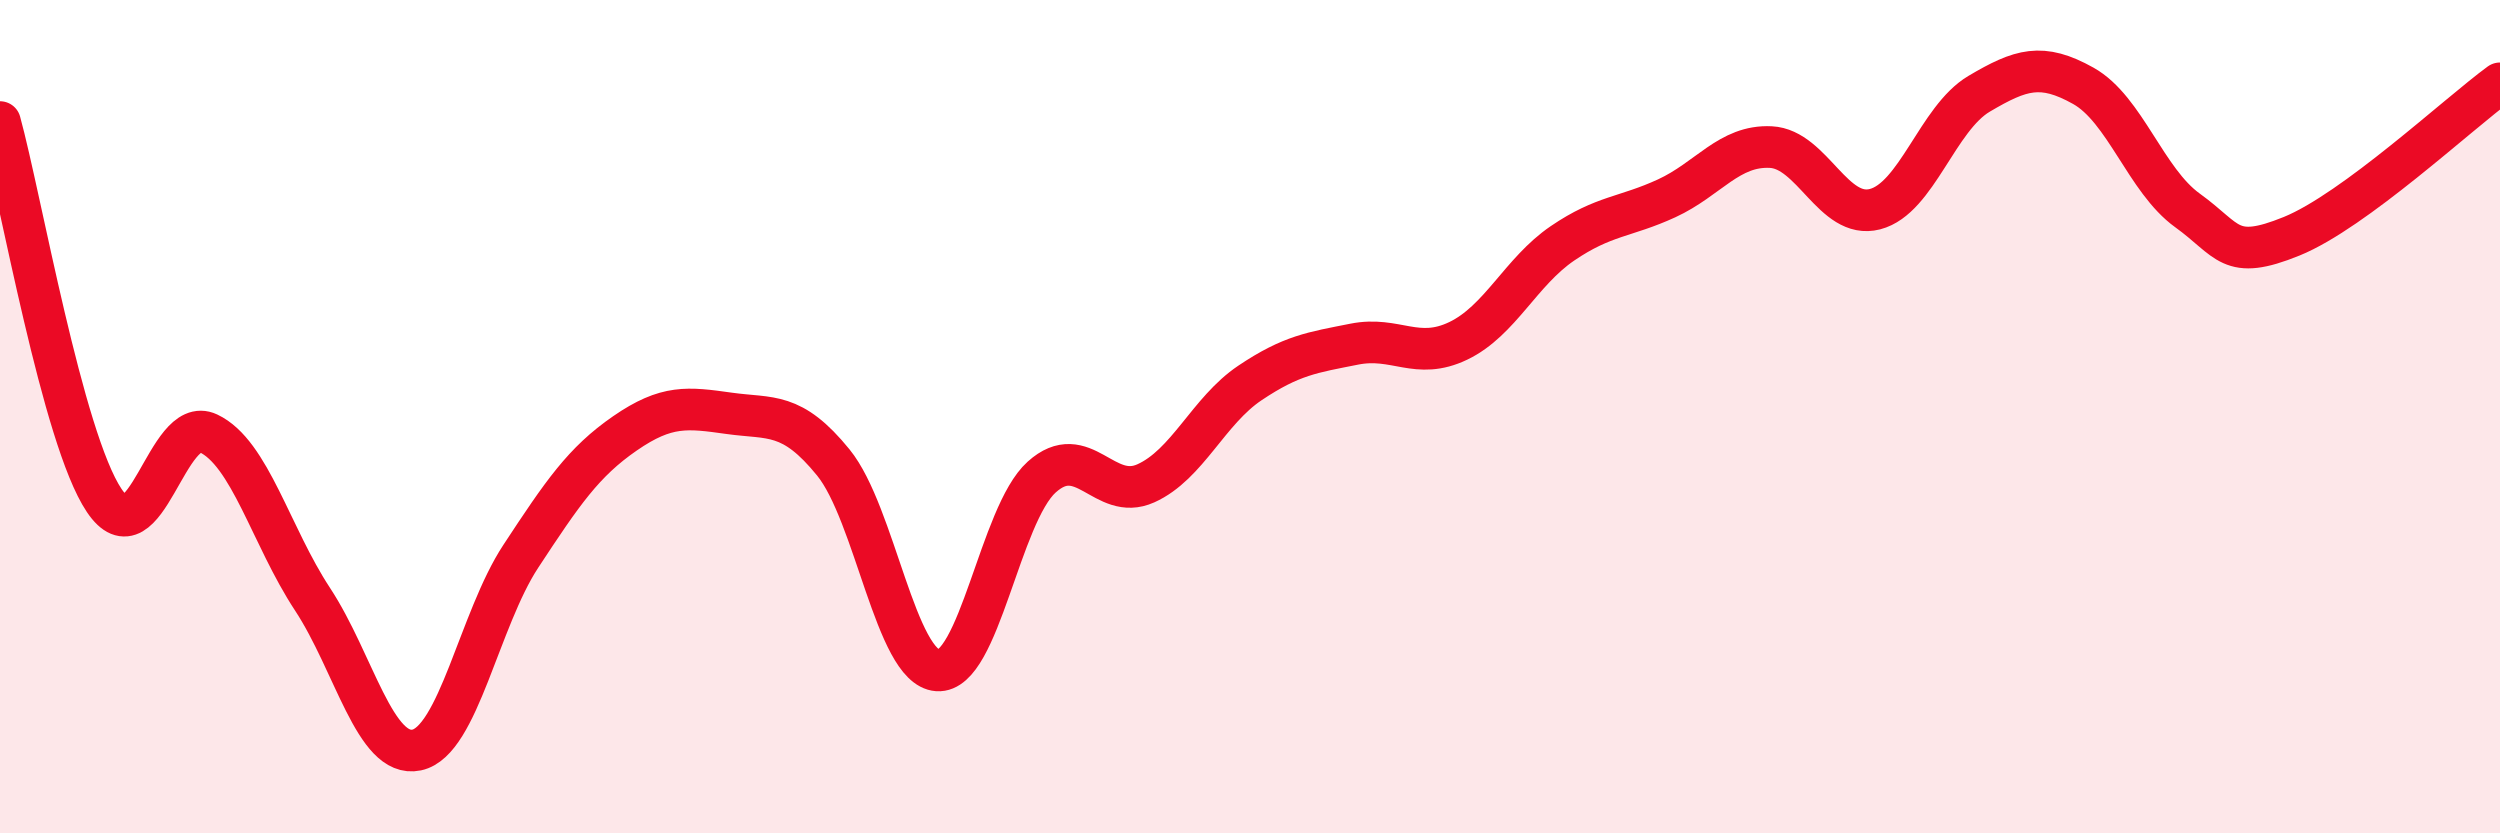
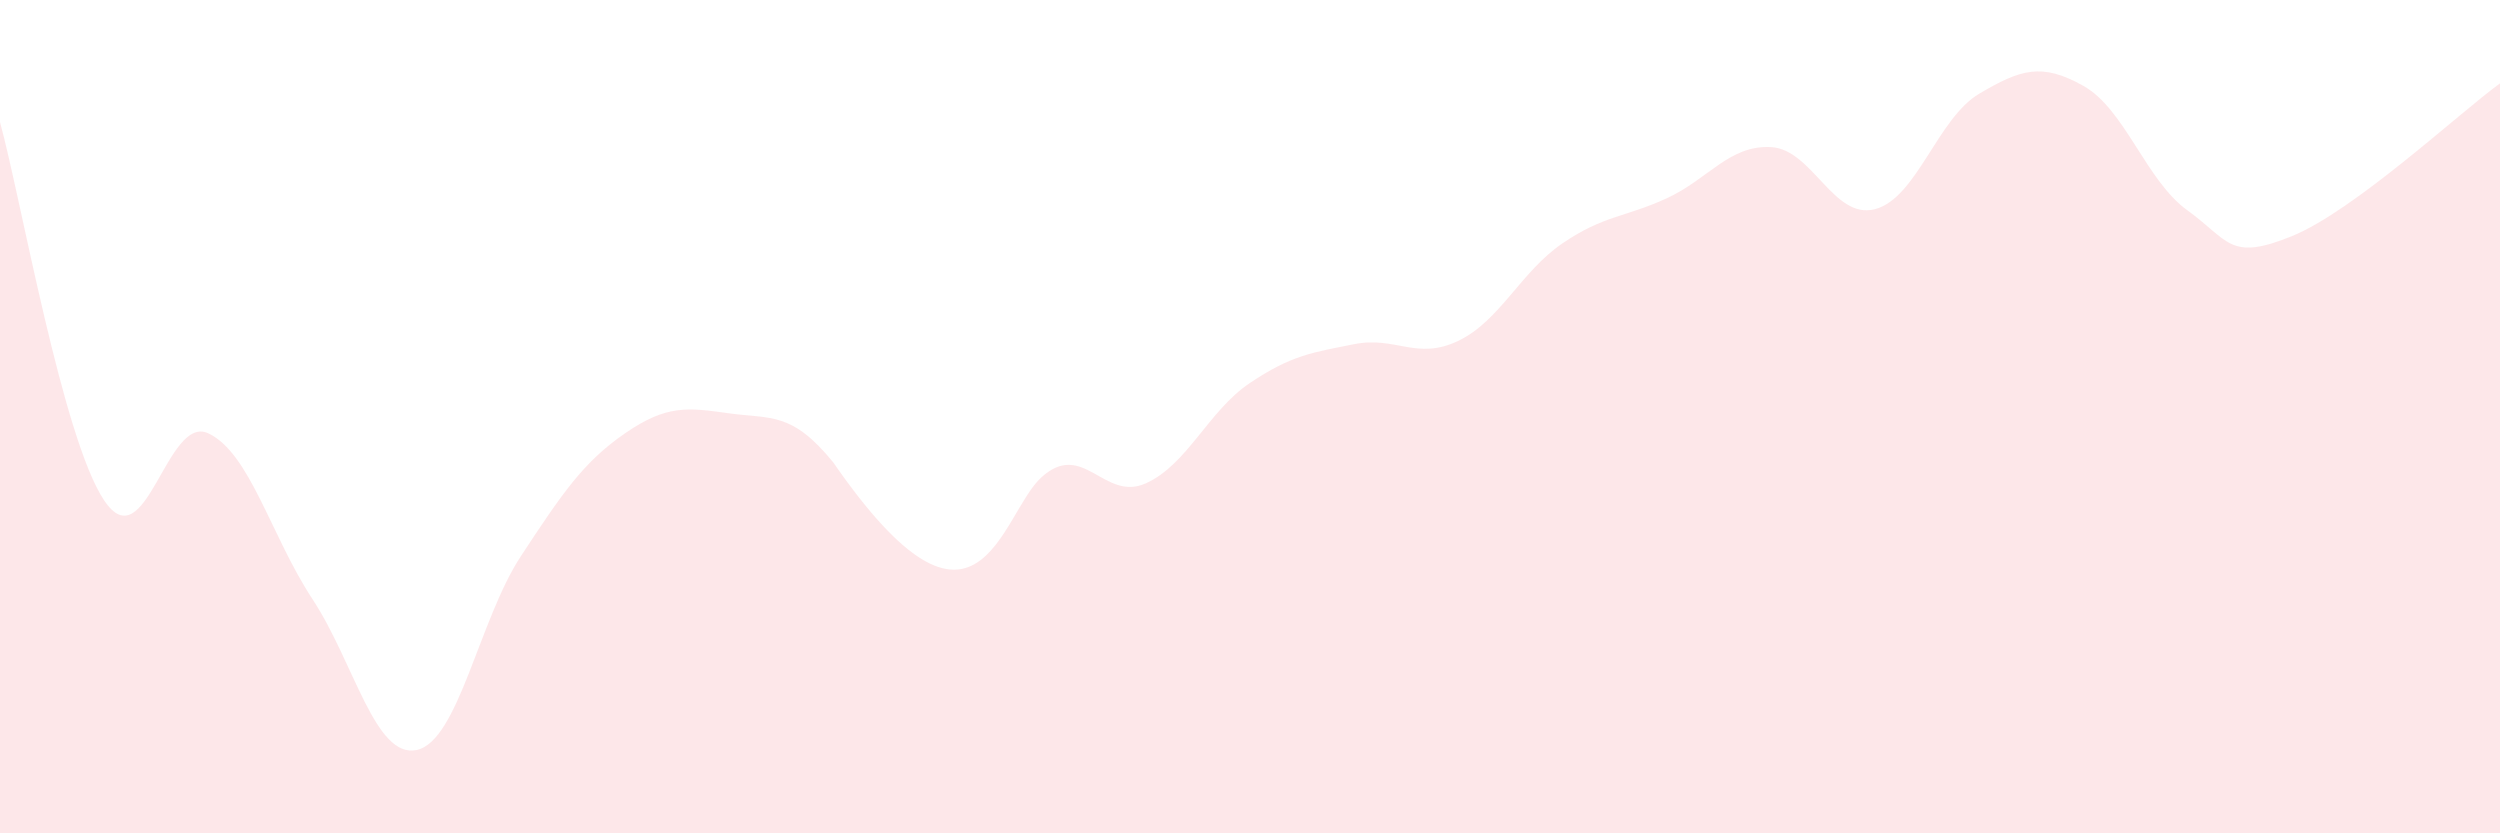
<svg xmlns="http://www.w3.org/2000/svg" width="60" height="20" viewBox="0 0 60 20">
-   <path d="M 0,2.93 C 0.5,4.75 1.5,10.52 2.5,12.01 C 3.5,13.5 4,9.93 5,10.4 C 6,10.87 6.5,12.86 7.5,14.38 C 8.5,15.9 9,18.21 10,18 C 11,17.79 11.5,14.87 12.5,13.35 C 13.5,11.83 14,11.09 15,10.4 C 16,9.71 16.5,9.78 17.5,9.92 C 18.5,10.06 19,9.87 20,11.1 C 21,12.33 21.5,16.02 22.5,16.09 C 23.5,16.16 24,12.35 25,11.45 C 26,10.55 26.5,12.05 27.5,11.6 C 28.5,11.15 29,9.86 30,9.19 C 31,8.52 31.5,8.46 32.5,8.26 C 33.5,8.06 34,8.66 35,8.18 C 36,7.7 36.5,6.52 37.5,5.84 C 38.5,5.16 39,5.22 40,4.76 C 41,4.3 41.5,3.48 42.5,3.53 C 43.5,3.58 44,5.28 45,5.02 C 46,4.76 46.5,2.84 47.5,2.25 C 48.5,1.66 49,1.5 50,2.06 C 51,2.62 51.5,4.33 52.5,5.05 C 53.5,5.77 53.5,6.28 55,5.67 C 56.5,5.06 59,2.73 60,2L60 20L0 20Z" fill="#EB0A25" opacity="0.1" stroke-linecap="round" stroke-linejoin="round" />
-   <path d="M 0,2.93 C 0.5,4.75 1.5,10.52 2.5,12.01 C 3.5,13.5 4,9.93 5,10.4 C 6,10.87 6.5,12.86 7.5,14.38 C 8.5,15.9 9,18.21 10,18 C 11,17.79 11.5,14.87 12.5,13.35 C 13.5,11.83 14,11.09 15,10.4 C 16,9.71 16.5,9.78 17.5,9.92 C 18.5,10.06 19,9.87 20,11.1 C 21,12.33 21.5,16.02 22.5,16.09 C 23.5,16.16 24,12.35 25,11.45 C 26,10.55 26.5,12.05 27.5,11.6 C 28.5,11.15 29,9.86 30,9.19 C 31,8.52 31.5,8.46 32.5,8.26 C 33.5,8.06 34,8.66 35,8.18 C 36,7.7 36.5,6.52 37.5,5.84 C 38.5,5.16 39,5.22 40,4.76 C 41,4.3 41.5,3.48 42.5,3.53 C 43.5,3.58 44,5.28 45,5.02 C 46,4.76 46.5,2.84 47.5,2.25 C 48.5,1.66 49,1.5 50,2.06 C 51,2.62 51.5,4.33 52.5,5.05 C 53.5,5.77 53.5,6.28 55,5.67 C 56.5,5.06 59,2.73 60,2" stroke="#EB0A25" stroke-width="1" fill="none" stroke-linecap="round" stroke-linejoin="round" />
+   <path d="M 0,2.93 C 0.5,4.75 1.5,10.52 2.5,12.01 C 3.5,13.5 4,9.93 5,10.4 C 6,10.87 6.5,12.86 7.5,14.38 C 8.5,15.9 9,18.21 10,18 C 11,17.79 11.5,14.87 12.5,13.35 C 13.5,11.83 14,11.09 15,10.4 C 16,9.71 16.5,9.78 17.5,9.92 C 18.5,10.06 19,9.87 20,11.1 C 23.5,16.16 24,12.35 25,11.45 C 26,10.55 26.5,12.05 27.5,11.6 C 28.5,11.15 29,9.86 30,9.19 C 31,8.52 31.5,8.46 32.5,8.26 C 33.5,8.06 34,8.66 35,8.18 C 36,7.7 36.5,6.52 37.5,5.84 C 38.5,5.16 39,5.22 40,4.76 C 41,4.3 41.5,3.48 42.5,3.53 C 43.5,3.58 44,5.28 45,5.02 C 46,4.76 46.5,2.84 47.5,2.25 C 48.5,1.66 49,1.5 50,2.06 C 51,2.62 51.5,4.33 52.5,5.05 C 53.5,5.77 53.5,6.28 55,5.67 C 56.5,5.06 59,2.73 60,2L60 20L0 20Z" fill="#EB0A25" opacity="0.1" stroke-linecap="round" stroke-linejoin="round" />
</svg>